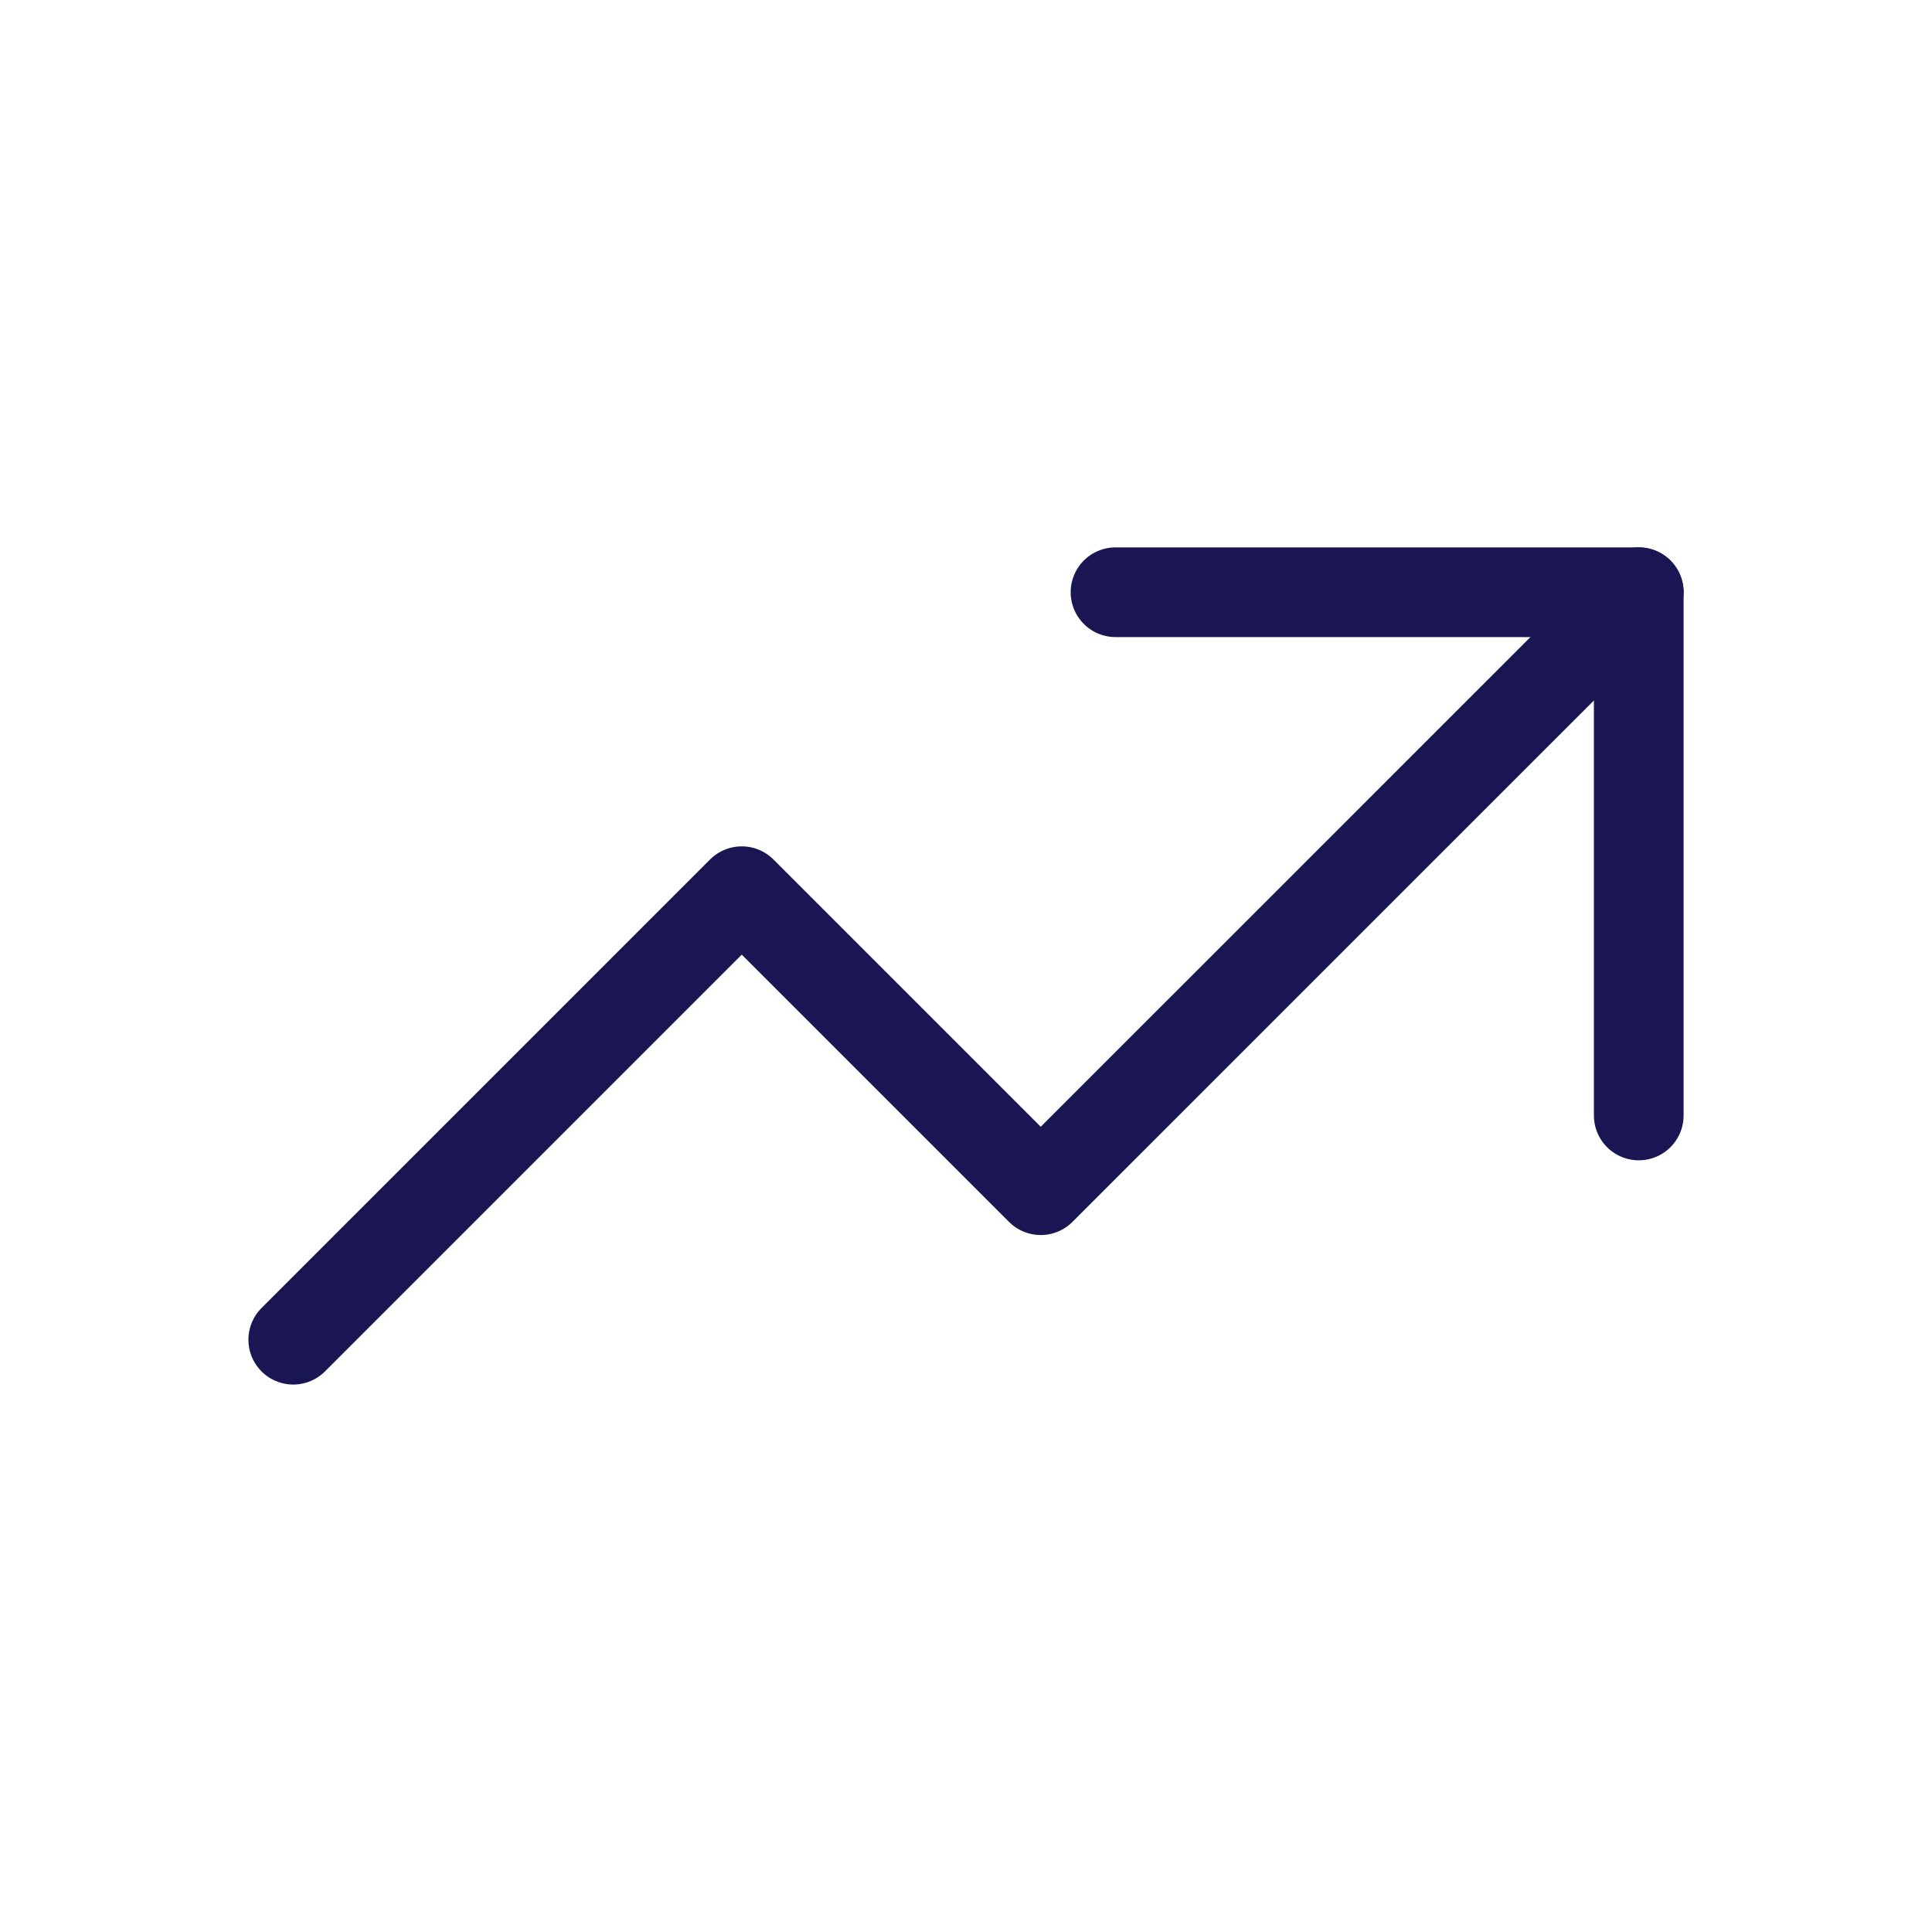
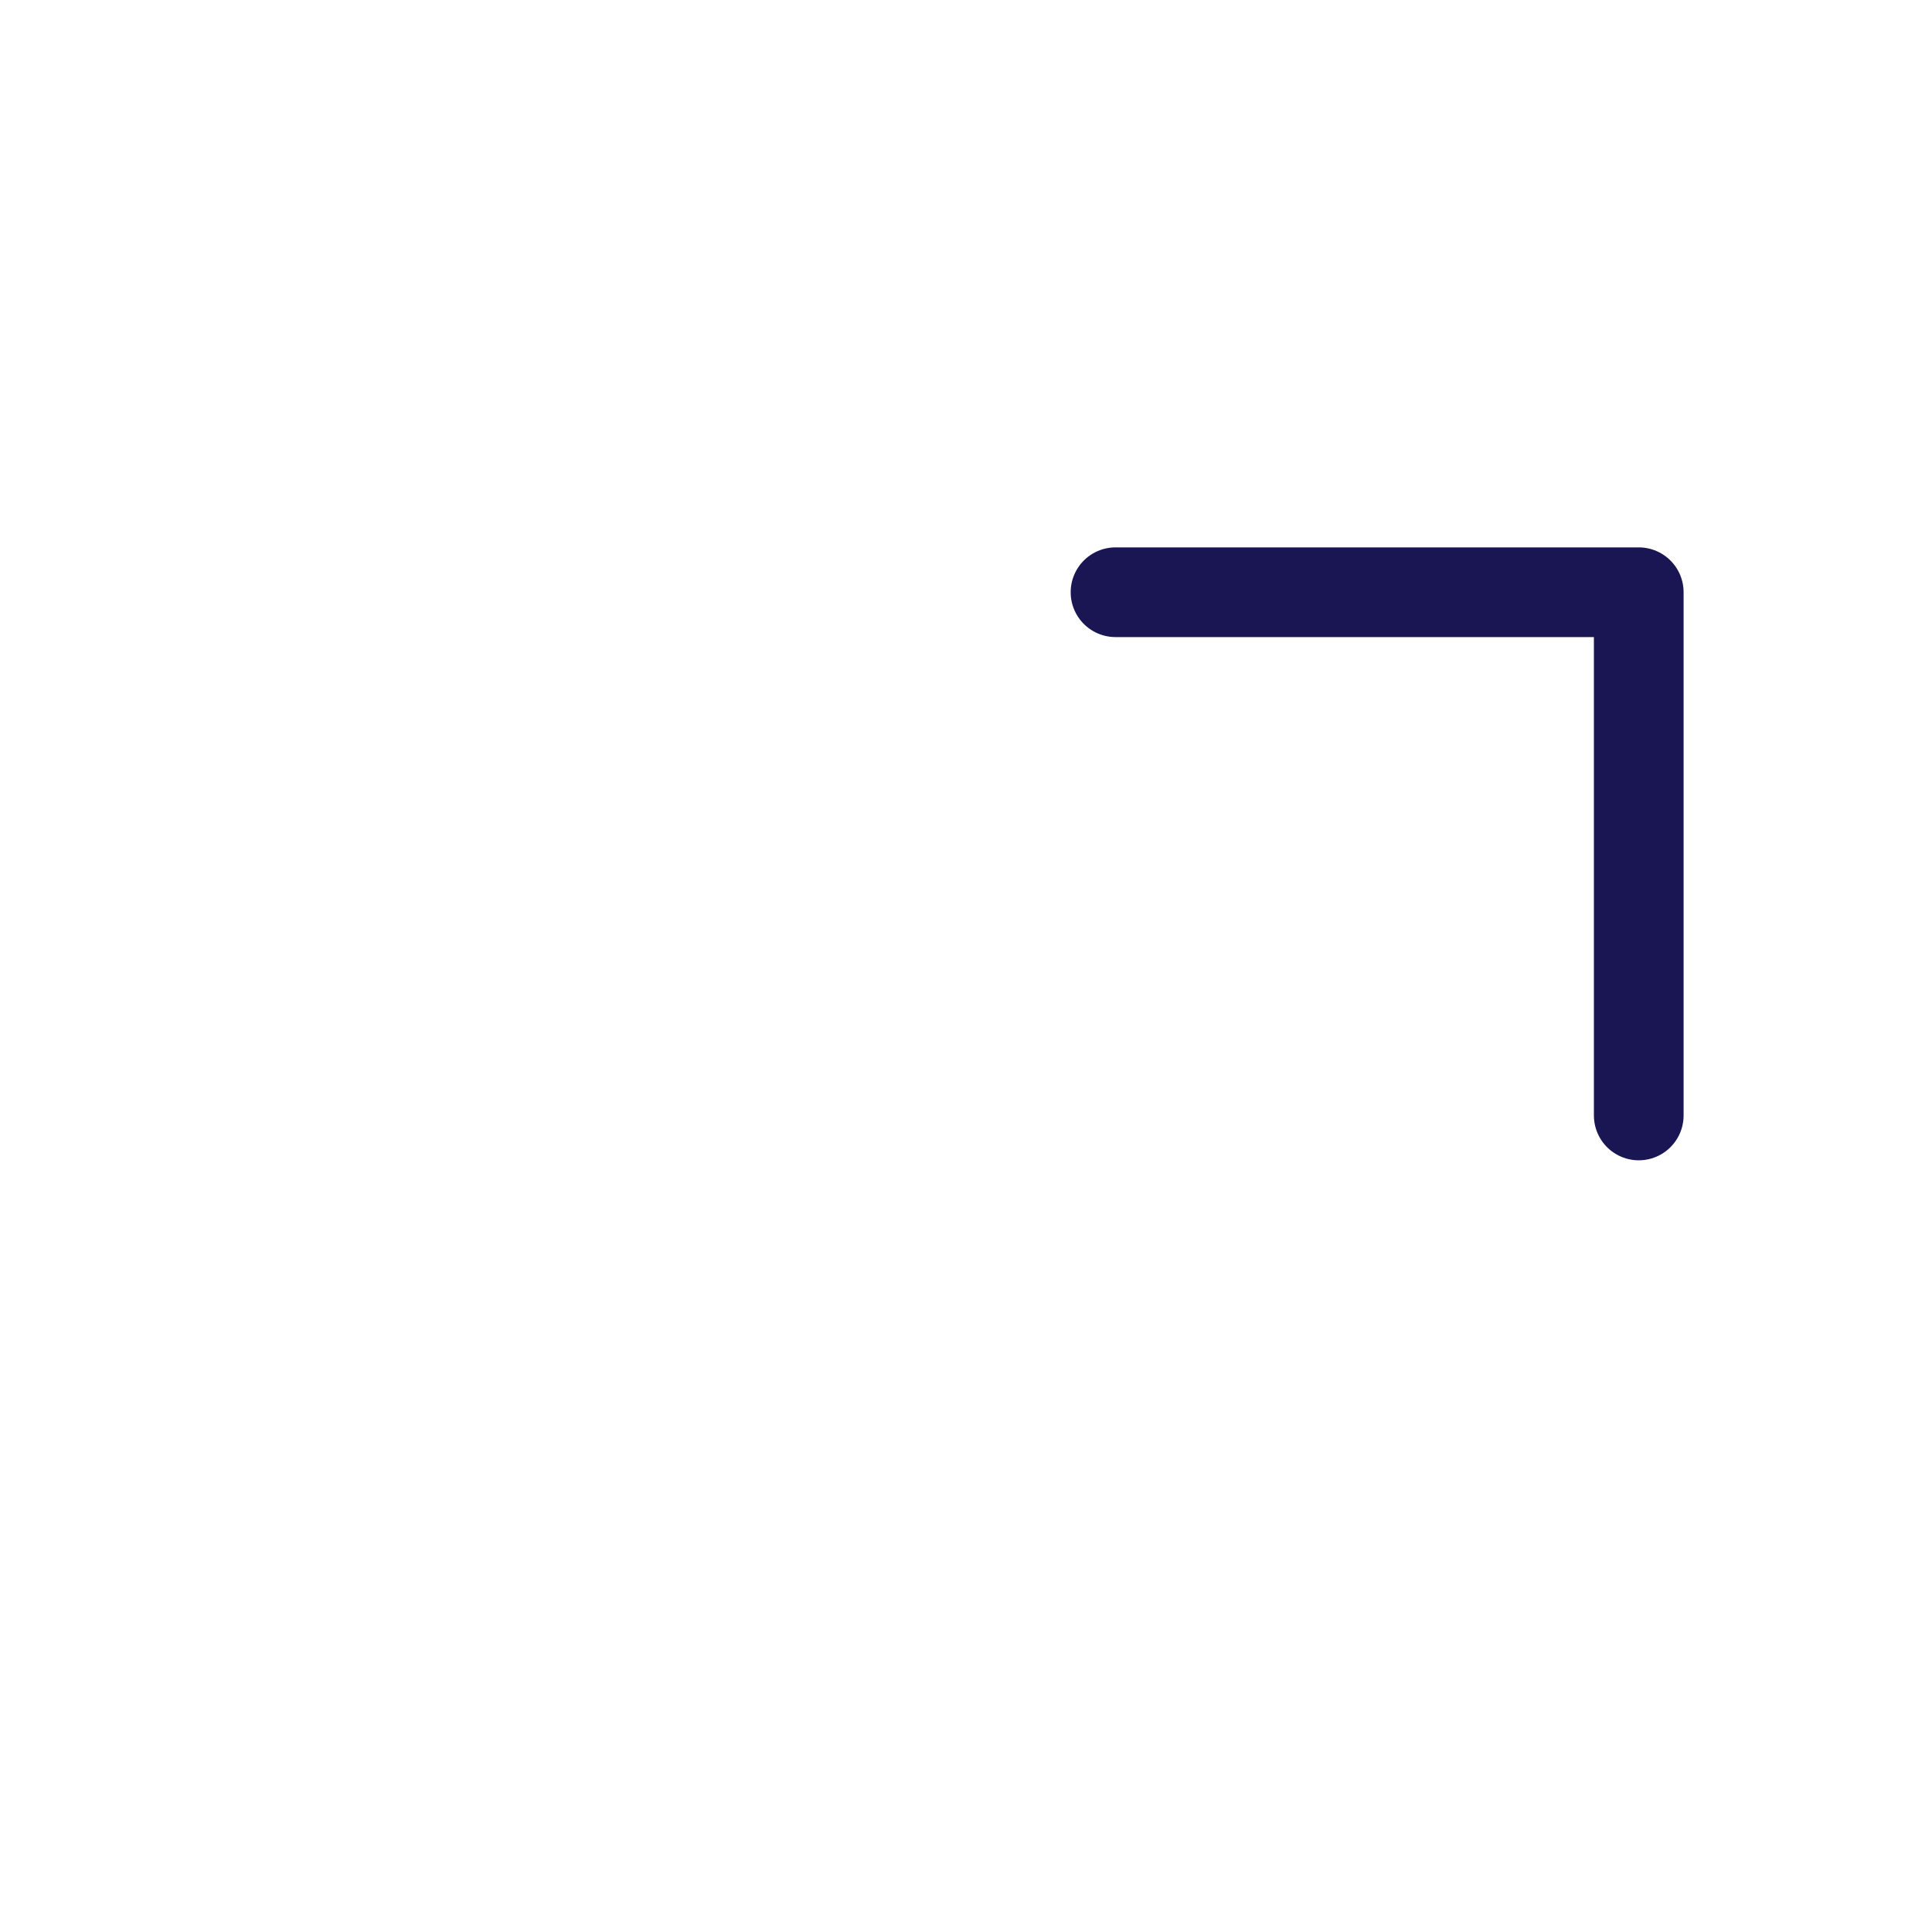
<svg xmlns="http://www.w3.org/2000/svg" width="28" height="28" viewBox="0 0 28 28" fill="none">
-   <path d="M4.25 19.416L10.75 12.916L15.083 17.249L23.75 8.583" stroke="#191653" stroke-width="1.3" stroke-linecap="round" stroke-linejoin="round" />
  <path d="M23.75 16.166V8.583H16.167" stroke="#191653" stroke-width="1.3" stroke-linecap="round" stroke-linejoin="round" />
</svg>